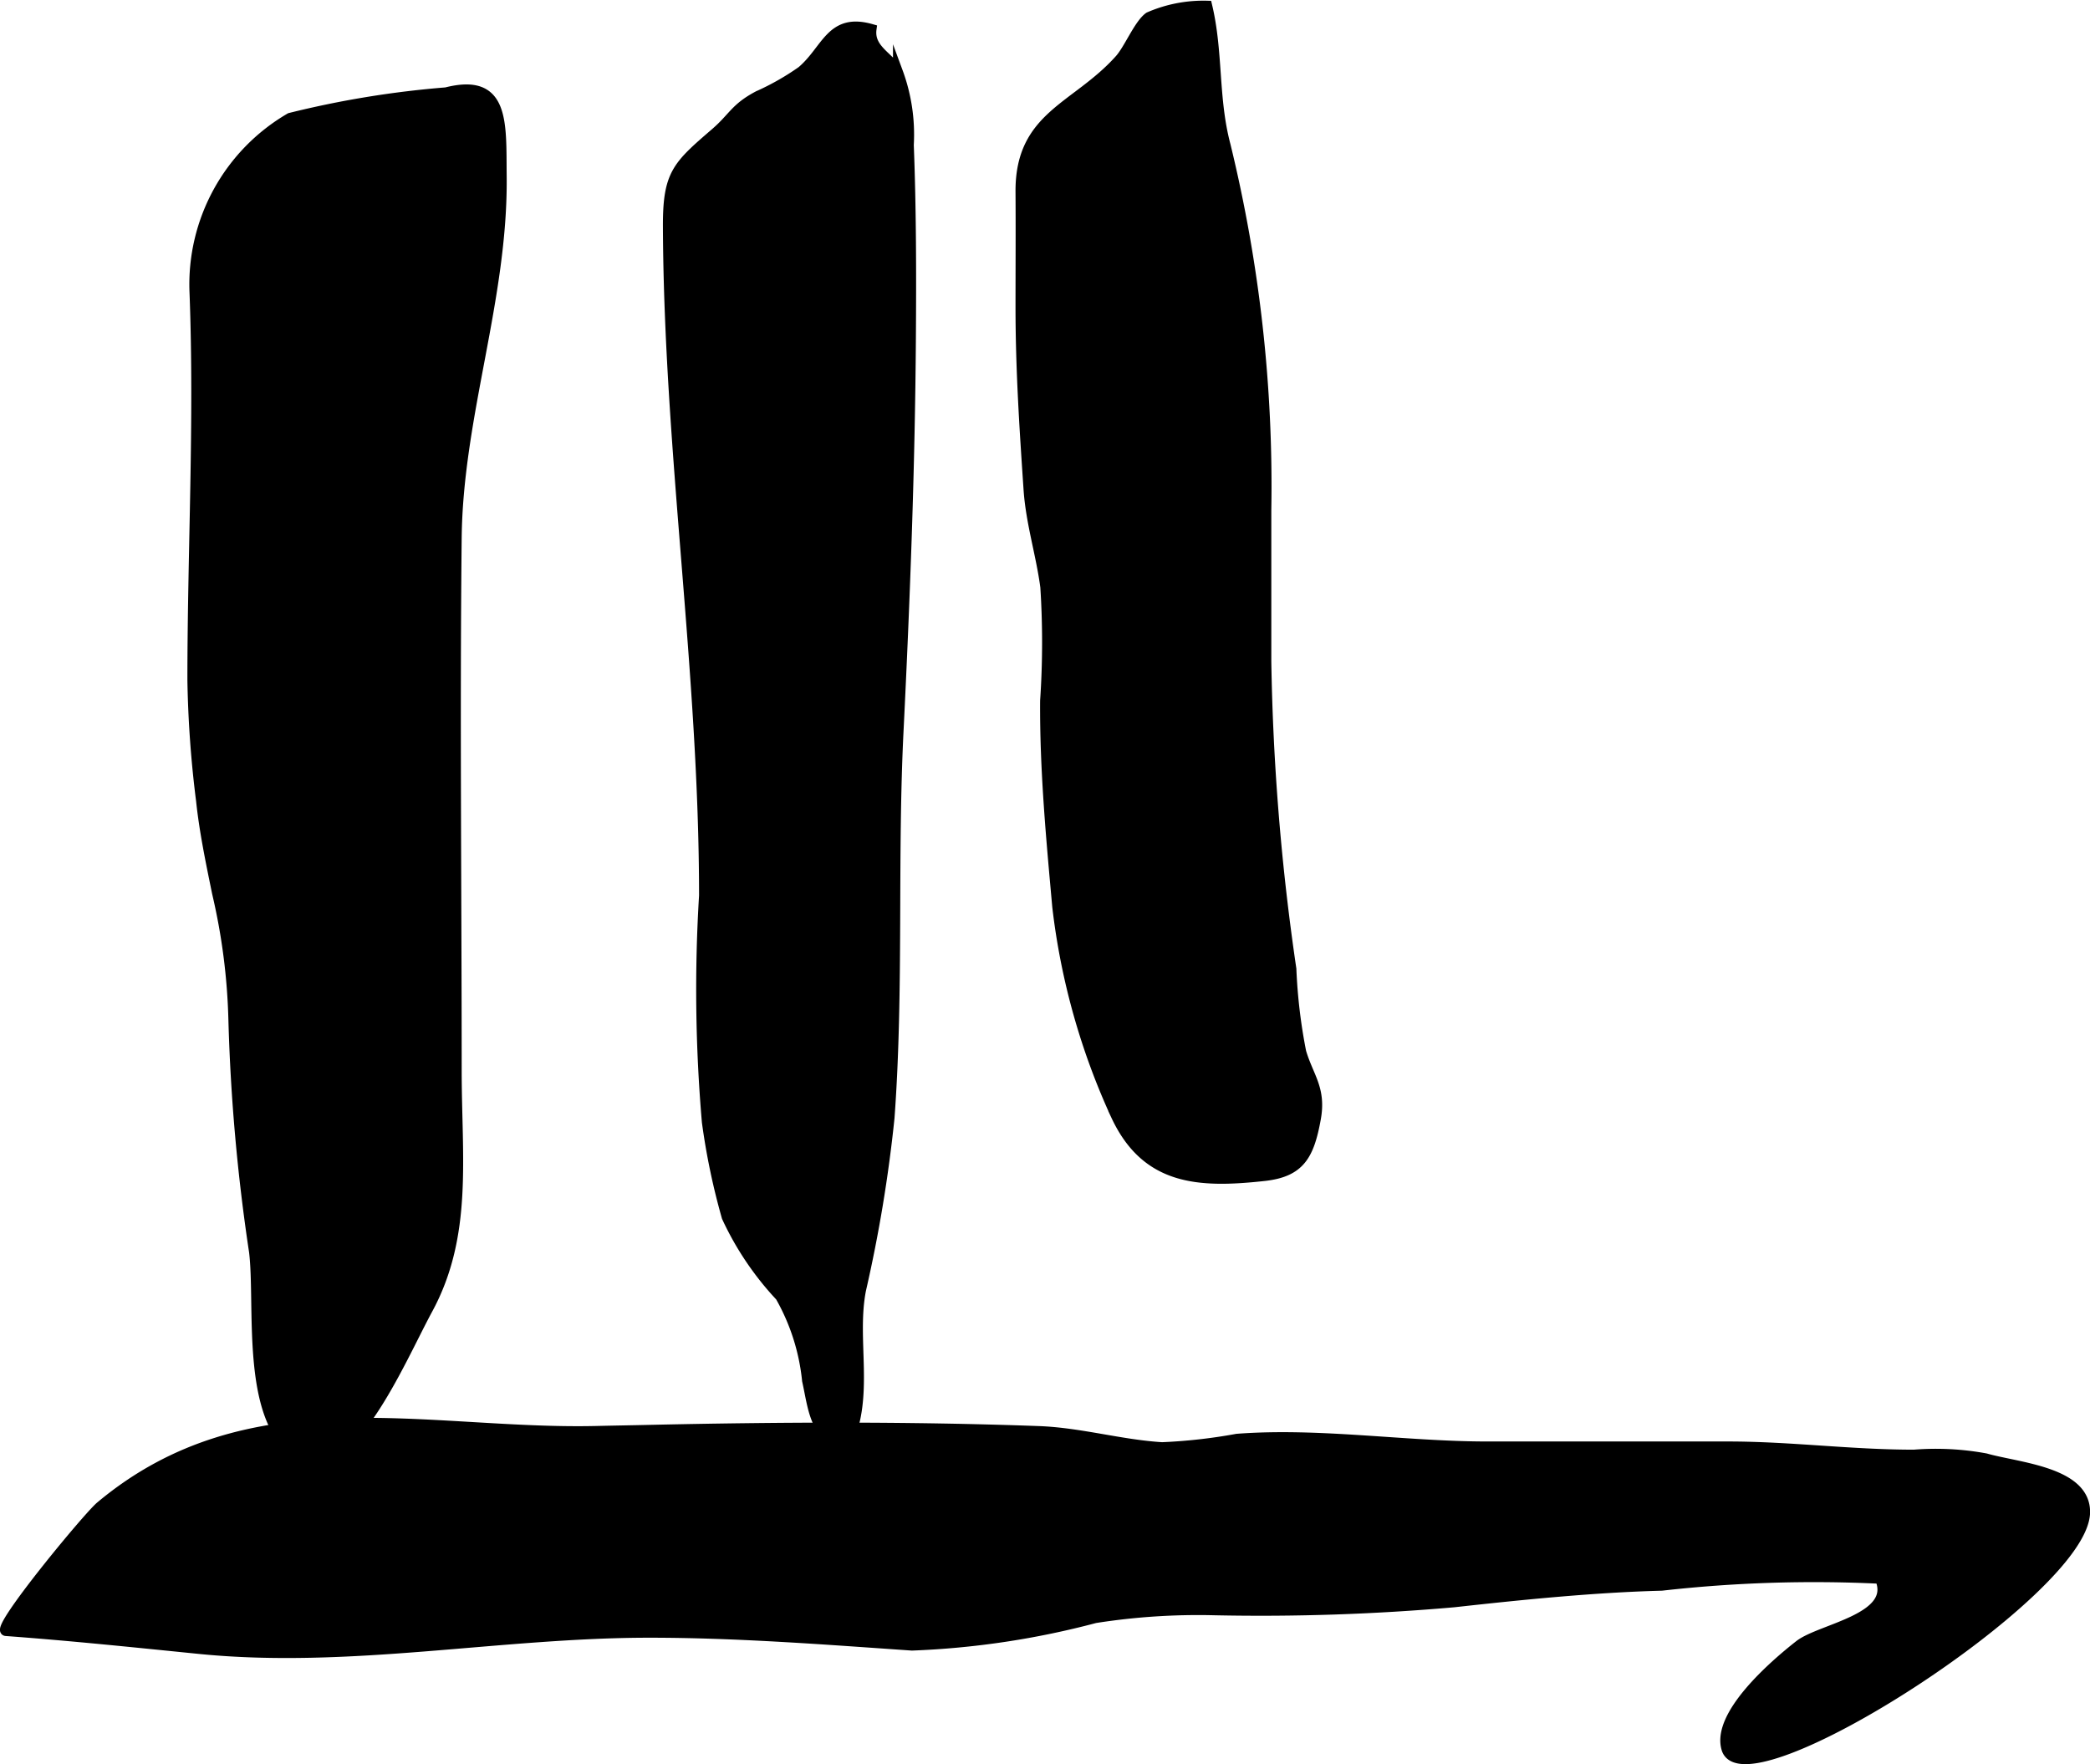
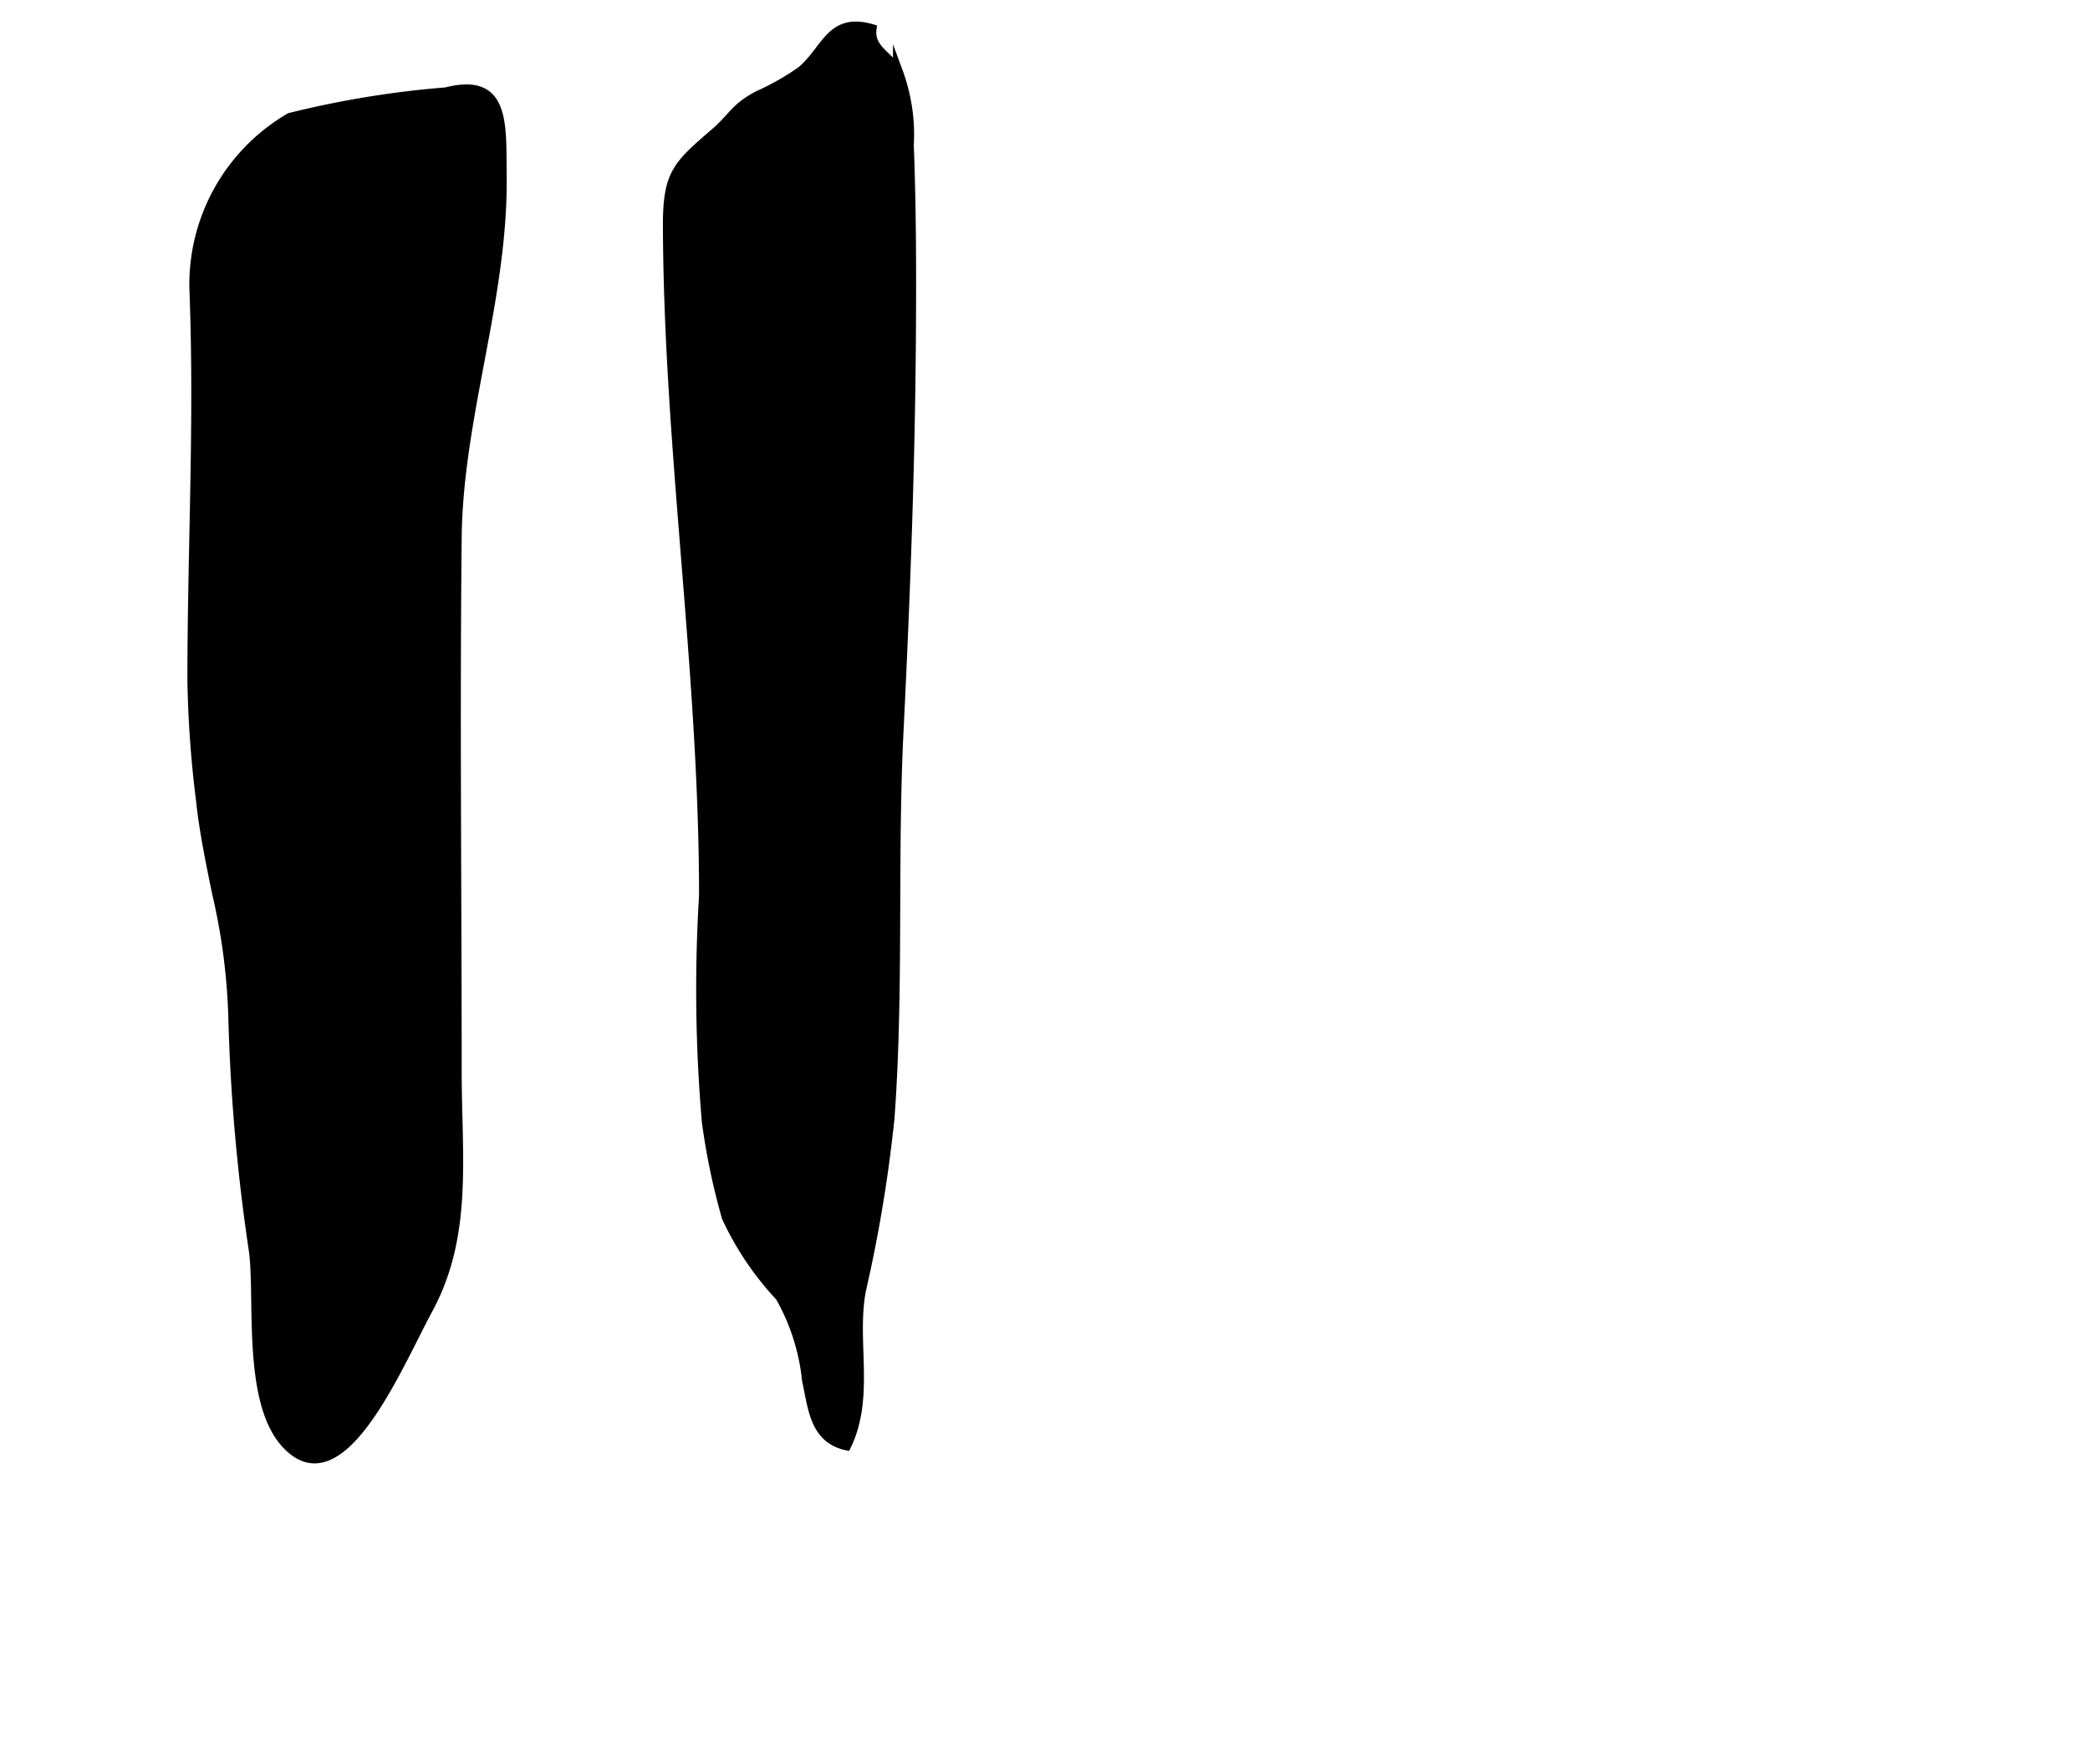
<svg xmlns="http://www.w3.org/2000/svg" version="1.1" width="11.241mm" height="9.488mm" viewBox="0 0 31.865 26.896">
  <defs>
    <style type="text/css">
      .a {
        stroke: #000;
        stroke-miterlimit: 10;
        stroke-width: 0.15px;
      }
    </style>
  </defs>
-   <path class="a" d="M16.118,13.822c-.094-1.042-.192-2.083-.185-3.139a13.178,13.178,0,0,0,.003-1.734c-.065-.495-.222-.98-.256-1.494-.062-.922-.122-1.817-.122-2.775,0-.586.004-1.171,0-1.756-.007-1.163.849-1.278,1.511-2.018.142-.158.294-.539.449-.648a2.079,2.079,0,0,1,.888-.172c.171.717.09,1.41.281,2.13a21.903,21.903,0,0,1,.621,5.563v2.303a35.958,35.958,0,0,0,.382,4.691,8.249,8.249,0,0,0,.15,1.265c.112.379.305.56.224,1.013-.102.567-.244.82-.791.88-.994.109-1.795.07-2.258-.917A10.509,10.509,0,0,1,16.118,13.822Z" />
  <path class="a" d="M10.733,13.656c0-3.409-.537-6.792-.551-10.201-.003-.807.144-.929.725-1.431.275-.238.297-.376.65-.563a3.951,3.951,0,0,0,.665-.378c.385-.325.442-.821,1.067-.641-.043.316.282.423.401.652a2.762,2.762,0,0,1,.167,1.116c.038.985.039,1.972.032,2.958-.014,1.978-.089,3.955-.186,5.931-.101,1.98.005,3.966-.14,5.945a21.725,21.725,0,0,1-.434,2.621c-.151.77.137,1.625-.225,2.371-.49-.108-.509-.586-.6-.986a3.246,3.246,0,0,0-.409-1.283,4.585,4.585,0,0,1-.816-1.21,10.373,10.373,0,0,1-.303-1.451A23.512,23.512,0,0,1,10.733,13.656Z" />
  <path class="a" d="M3.308,13.615c-.096-.47-.194-.936-.244-1.41a16.714,16.714,0,0,1-.132-1.837c0-1.973.108-3.935.032-5.914a2.94,2.94,0,0,1,1.458-2.658,14.682,14.682,0,0,1,2.38-.389c.903-.231.839.469.848,1.282.021,1.861-.665,3.649-.686,5.506-.029,2.709,0,5.418,0,8.126,0,1.325.172,2.504-.438,3.635-.428.787-1.229,2.735-2.017,2.183-.767-.538-.539-2.248-.637-3.054a29.057,29.057,0,0,1-.315-3.54A9.478,9.478,0,0,0,3.308,13.615Z" />
-   <path class="a" d="M9.941,21.798c1.963-.043,3.929-.052,5.891.019.639.023,1.255.208,1.886.246a8.231,8.231,0,0,0,1.141-.128c1.256-.096,2.558.117,3.817.117h3.665c.966,0,1.865.125,2.842.125a4.177,4.177,0,0,1,1.091.056c.49.141,1.538.203,1.517.835-.047,1.22-5.197,4.514-5.47,3.593-.153-.517.726-1.279,1.112-1.581.325-.253,1.485-.405,1.23-1.009a20.733,20.733,0,0,0-3.328.106c-1.042.027-2.146.14-3.167.253a33.696,33.696,0,0,1-3.638.122,10.135,10.135,0,0,0-1.833.119,12.717,12.717,0,0,1-2.793.419c-1.334-.092-2.666-.196-4.004-.196-2.29,0-4.58.478-6.875.246-.984-.099-1.942-.199-2.935-.272-.18-.014,1.245-1.74,1.44-1.903,2.274-1.904,4.961-1.092,7.554-1.149C9.369,21.809,9.654,21.805,9.941,21.798Z" />
</svg>